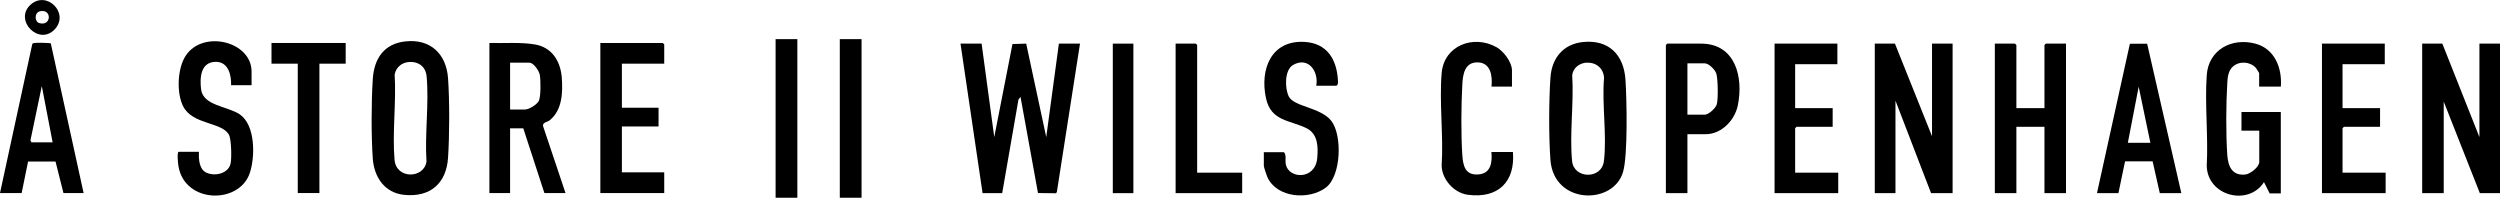
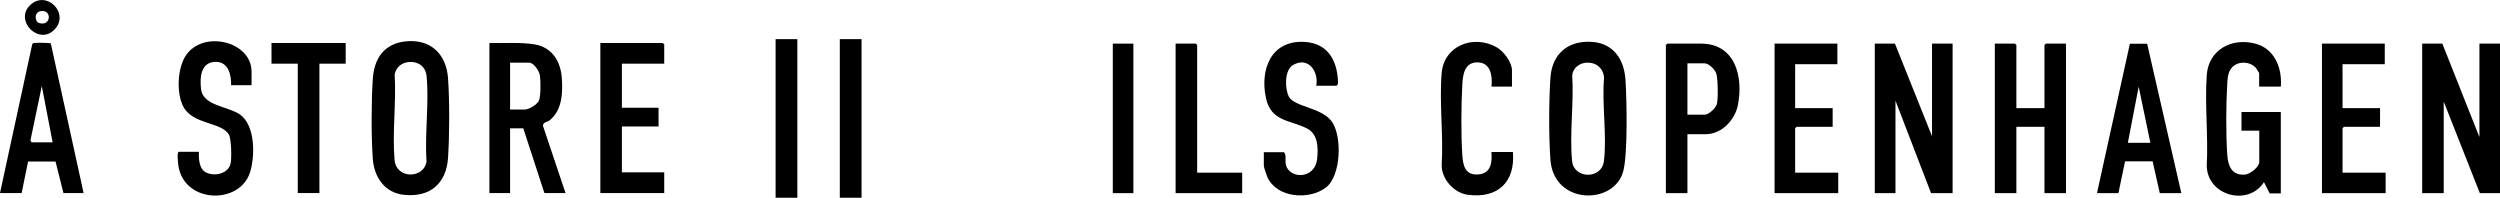
<svg xmlns="http://www.w3.org/2000/svg" id="Lag_1" data-name="Lag 1" viewBox="0 0 233.24 18.45">
  <g id="WLV2WS.tif">
    <g>
-       <polygon points="91.58 4.07 92.76 12.79 94.46 4.11 95.74 4.07 97.61 12.79 98.79 4.07 100.76 4.07 98.6 17.92 98.52 18.03 96.84 18.01 95.21 9.04 95.02 9.28 93.5 18.02 91.67 18.02 89.61 4.07 91.58 4.07" />
      <polygon points="227.86 4.07 231.32 12.79 231.32 4.07 233.24 4.07 233.24 18.02 231.36 18.02 227.99 9.48 227.99 18.02 225.98 18.02 225.98 4.07 227.86 4.07" />
      <polygon points="180.25 12.71 180.25 4.07 182.17 4.07 182.17 18.02 180.16 18.02 176.84 9.39 176.84 18.02 174.91 18.02 174.91 4.07 176.79 4.07 180.25 12.71" />
      <path d="M147.7,3.92c2.41-.24,3.79,1.2,3.95,3.51.12,1.81.23,7.02-.22,8.59-.88,3.13-6.46,3.1-6.78-1.09-.16-2.13-.15-5.54,0-7.68.12-1.81,1.17-3.14,3.05-3.33ZM148.05,5.84c-.68.04-1.28.47-1.37,1.17.17,2.57-.26,5.49-.01,8.02.16,1.66,2.76,1.74,2.97-.01.29-2.4-.2-5.3.01-7.75-.04-.88-.72-1.46-1.59-1.42Z" />
      <polygon points="188.12 10.09 190.74 10.09 190.74 4.2 190.87 4.07 192.75 4.07 192.75 18.02 190.74 18.02 190.74 11.83 188.12 11.83 188.12 18.02 186.11 18.02 186.11 4.07 187.99 4.07 188.12 4.2 188.12 10.09" />
      <path d="M212.78,8.08h-2.01v-1.26s-.24-.41-.3-.48c-.53-.6-1.55-.67-2.15-.13-.42.38-.49.95-.52,1.48-.12,1.92-.14,4.89,0,6.81.08,1.05.47,1.92,1.7,1.78.46-.06,1.28-.71,1.28-1.17v-2.92h-1.66v-1.74h3.67v7.59h-1.04s-.53-1.05-.53-1.05c-1.45,2.28-5.28,1.3-5.34-1.52.15-2.76-.19-5.72,0-8.46.17-2.38,2.34-3.52,4.53-2.94,1.81.47,2.53,2.3,2.38,4.04Z" />
      <path d="M122.8,8c.25-1.34-.75-2.75-2.16-1.94-.82.47-.78,2.22-.39,2.96.49.94,2.97,1,3.95,2.25,1.05,1.34.93,5.13-.49,6.22-1.57,1.2-4.59.99-5.47-.97-.08-.18-.33-.92-.33-1.06v-1.26h1.88c.25.29.09.74.17,1.14.28,1.36,2.74,1.46,2.93-.57.1-1.05.07-2.26-.96-2.79-1.57-.79-3.35-.64-3.82-2.82-.58-2.68.47-5.43,3.6-5.25,2.08.12,2.99,1.6,3.11,3.53.01.2.05.44-.13.56h-1.88Z" />
      <path d="M195.64,18.02l3.07-13.94h1.61s3.19,13.94,3.19,13.94h-2.01l-.67-2.97h-2.57s-.62,2.97-.62,2.97h-2.01ZM200.62,13.32l-1.09-5.23-1.01,5.23h2.1Z" />
      <path d="M157.43,12.53v5.49h-2.01V4.2l.13-.13h3.15c3.22,0,3.97,3.14,3.43,5.77-.28,1.37-1.52,2.68-2.99,2.68h-1.71ZM157.43,10.7h1.62c.36,0,1.02-.61,1.12-.97.14-.48.11-2.41-.05-2.88-.12-.36-.7-.94-1.07-.94h-1.62v4.8Z" />
      <polygon points="171.42 4.07 171.42 5.99 167.48 5.99 167.48 10.09 170.98 10.09 170.98 11.83 167.61 11.83 167.48 11.96 167.48 16.11 171.5 16.11 171.5 18.02 165.56 18.02 165.56 4.07 171.42 4.07" />
      <polygon points="222.49 4.07 222.49 5.99 218.55 5.99 218.55 10.09 222.05 10.09 222.05 11.83 218.68 11.83 218.55 11.96 218.55 16.11 222.57 16.11 222.57 18.02 216.63 18.02 216.63 4.07 222.49 4.07" />
      <path d="M141.07,8.08h-1.92c.1-.96-.05-2.23-1.28-2.26s-1.39,1.13-1.44,2.04c-.11,1.93-.13,4.71,0,6.63.07,1.02.29,1.89,1.53,1.78,1.15-.1,1.27-1.15,1.18-2.09h2.01c.23,2.8-1.4,4.37-4.22,3.99-1.27-.17-2.41-1.43-2.43-2.72.18-2.8-.23-5.87,0-8.63.22-2.59,2.99-3.62,5.13-2.41.65.37,1.43,1.39,1.43,2.15v1.53Z" />
      <polygon points="111.69 16.11 115.89 16.11 115.89 18.02 109.68 18.02 109.68 4.07 111.56 4.07 111.69 4.2 111.69 16.11" />
      <rect x="103.82" y="4.07" width="1.92" height="13.95" />
    </g>
  </g>
  <rect x="78.35" y="3.65" width="2.03" height="14.8" />
  <rect x="72.36" y="3.65" width="2.03" height="14.8" />
  <g id="LR7DXJ.tif">
    <g>
      <path d="M52.76,18.01h-1.97l-1.97-6.04h-1.23v6.04h-1.93V4.01c1.38.04,2.85-.09,4.21.13,1.61.26,2.41,1.54,2.54,3.07.11,1.41.05,3.08-1.14,4.02-.22.17-.64.17-.61.52l2.1,6.26ZM47.59,10.22h1.36c.4,0,1.11-.44,1.31-.79.21-.38.19-1.98.1-2.45-.07-.37-.57-1.13-.97-1.13h-1.8v4.37Z" />
      <path d="M37.84,3.86c2.33-.25,3.8,1.19,3.96,3.43.15,2.1.14,5.34,0,7.44-.16,2.38-1.66,3.69-4.08,3.45-1.83-.18-2.81-1.64-2.94-3.37-.15-2.1-.14-5.33,0-7.44.12-1.9,1.05-3.3,3.05-3.51ZM38.2,5.78c-.7.04-1.25.48-1.38,1.17.16,2.56-.23,5.43-.01,7.96.16,1.84,2.76,1.76,2.98.16-.17-2.55.25-5.44.01-7.96-.08-.86-.73-1.38-1.6-1.33Z" />
      <path d="M23.49,7.95h-1.93c.03-.95-.25-2.19-1.44-2.18-1.41.02-1.49,1.48-1.36,2.56.18,1.54,2.49,1.58,3.61,2.34,1.47,1.01,1.44,3.95.94,5.46-.99,2.96-6.07,2.87-6.66-.62-.03-.18-.17-1.35.03-1.35h1.88c-.03.7.01,1.69.77,1.98.81.32,2,.03,2.19-.91.1-.49.07-2.26-.17-2.68-.69-1.18-3.35-.91-4.24-2.59-.66-1.24-.57-3.58.22-4.77,1.61-2.43,6.14-1.34,6.14,1.49v1.27Z" />
      <path d="M7.8,18.01h-1.88l-.74-2.94h-2.56s-.6,2.94-.6,2.94H0L3,4.16c.02-.12.1-.13.2-.15.17-.03,1.46-.02,1.54.04l3.06,13.96ZM4.91,13.28l-1.01-5.25-1.06,5.07.1.18h1.97Z" />
      <polygon points="61.97 5.94 58.02 5.94 58.02 10.05 61.44 10.05 61.44 11.8 58.02 11.8 58.02 16.08 61.97 16.08 61.97 18.01 56.01 18.01 56.01 4.01 61.83 4.01 61.97 4.14 61.97 5.94" />
      <polygon points="32.25 4.01 32.25 5.94 29.8 5.94 29.8 18.01 27.78 18.01 27.78 5.94 25.33 5.94 25.33 4.01 32.25 4.01" />
      <path d="M2.83.46c1.51-1.4,3.66.75,2.3,2.25-1.47,1.62-3.85-.8-2.3-2.25ZM3.74,1.05c-.56.12-.51.97-.09,1.1,1.16.35,1.22-1.35.09-1.1Z" />
    </g>
  </g>
</svg>